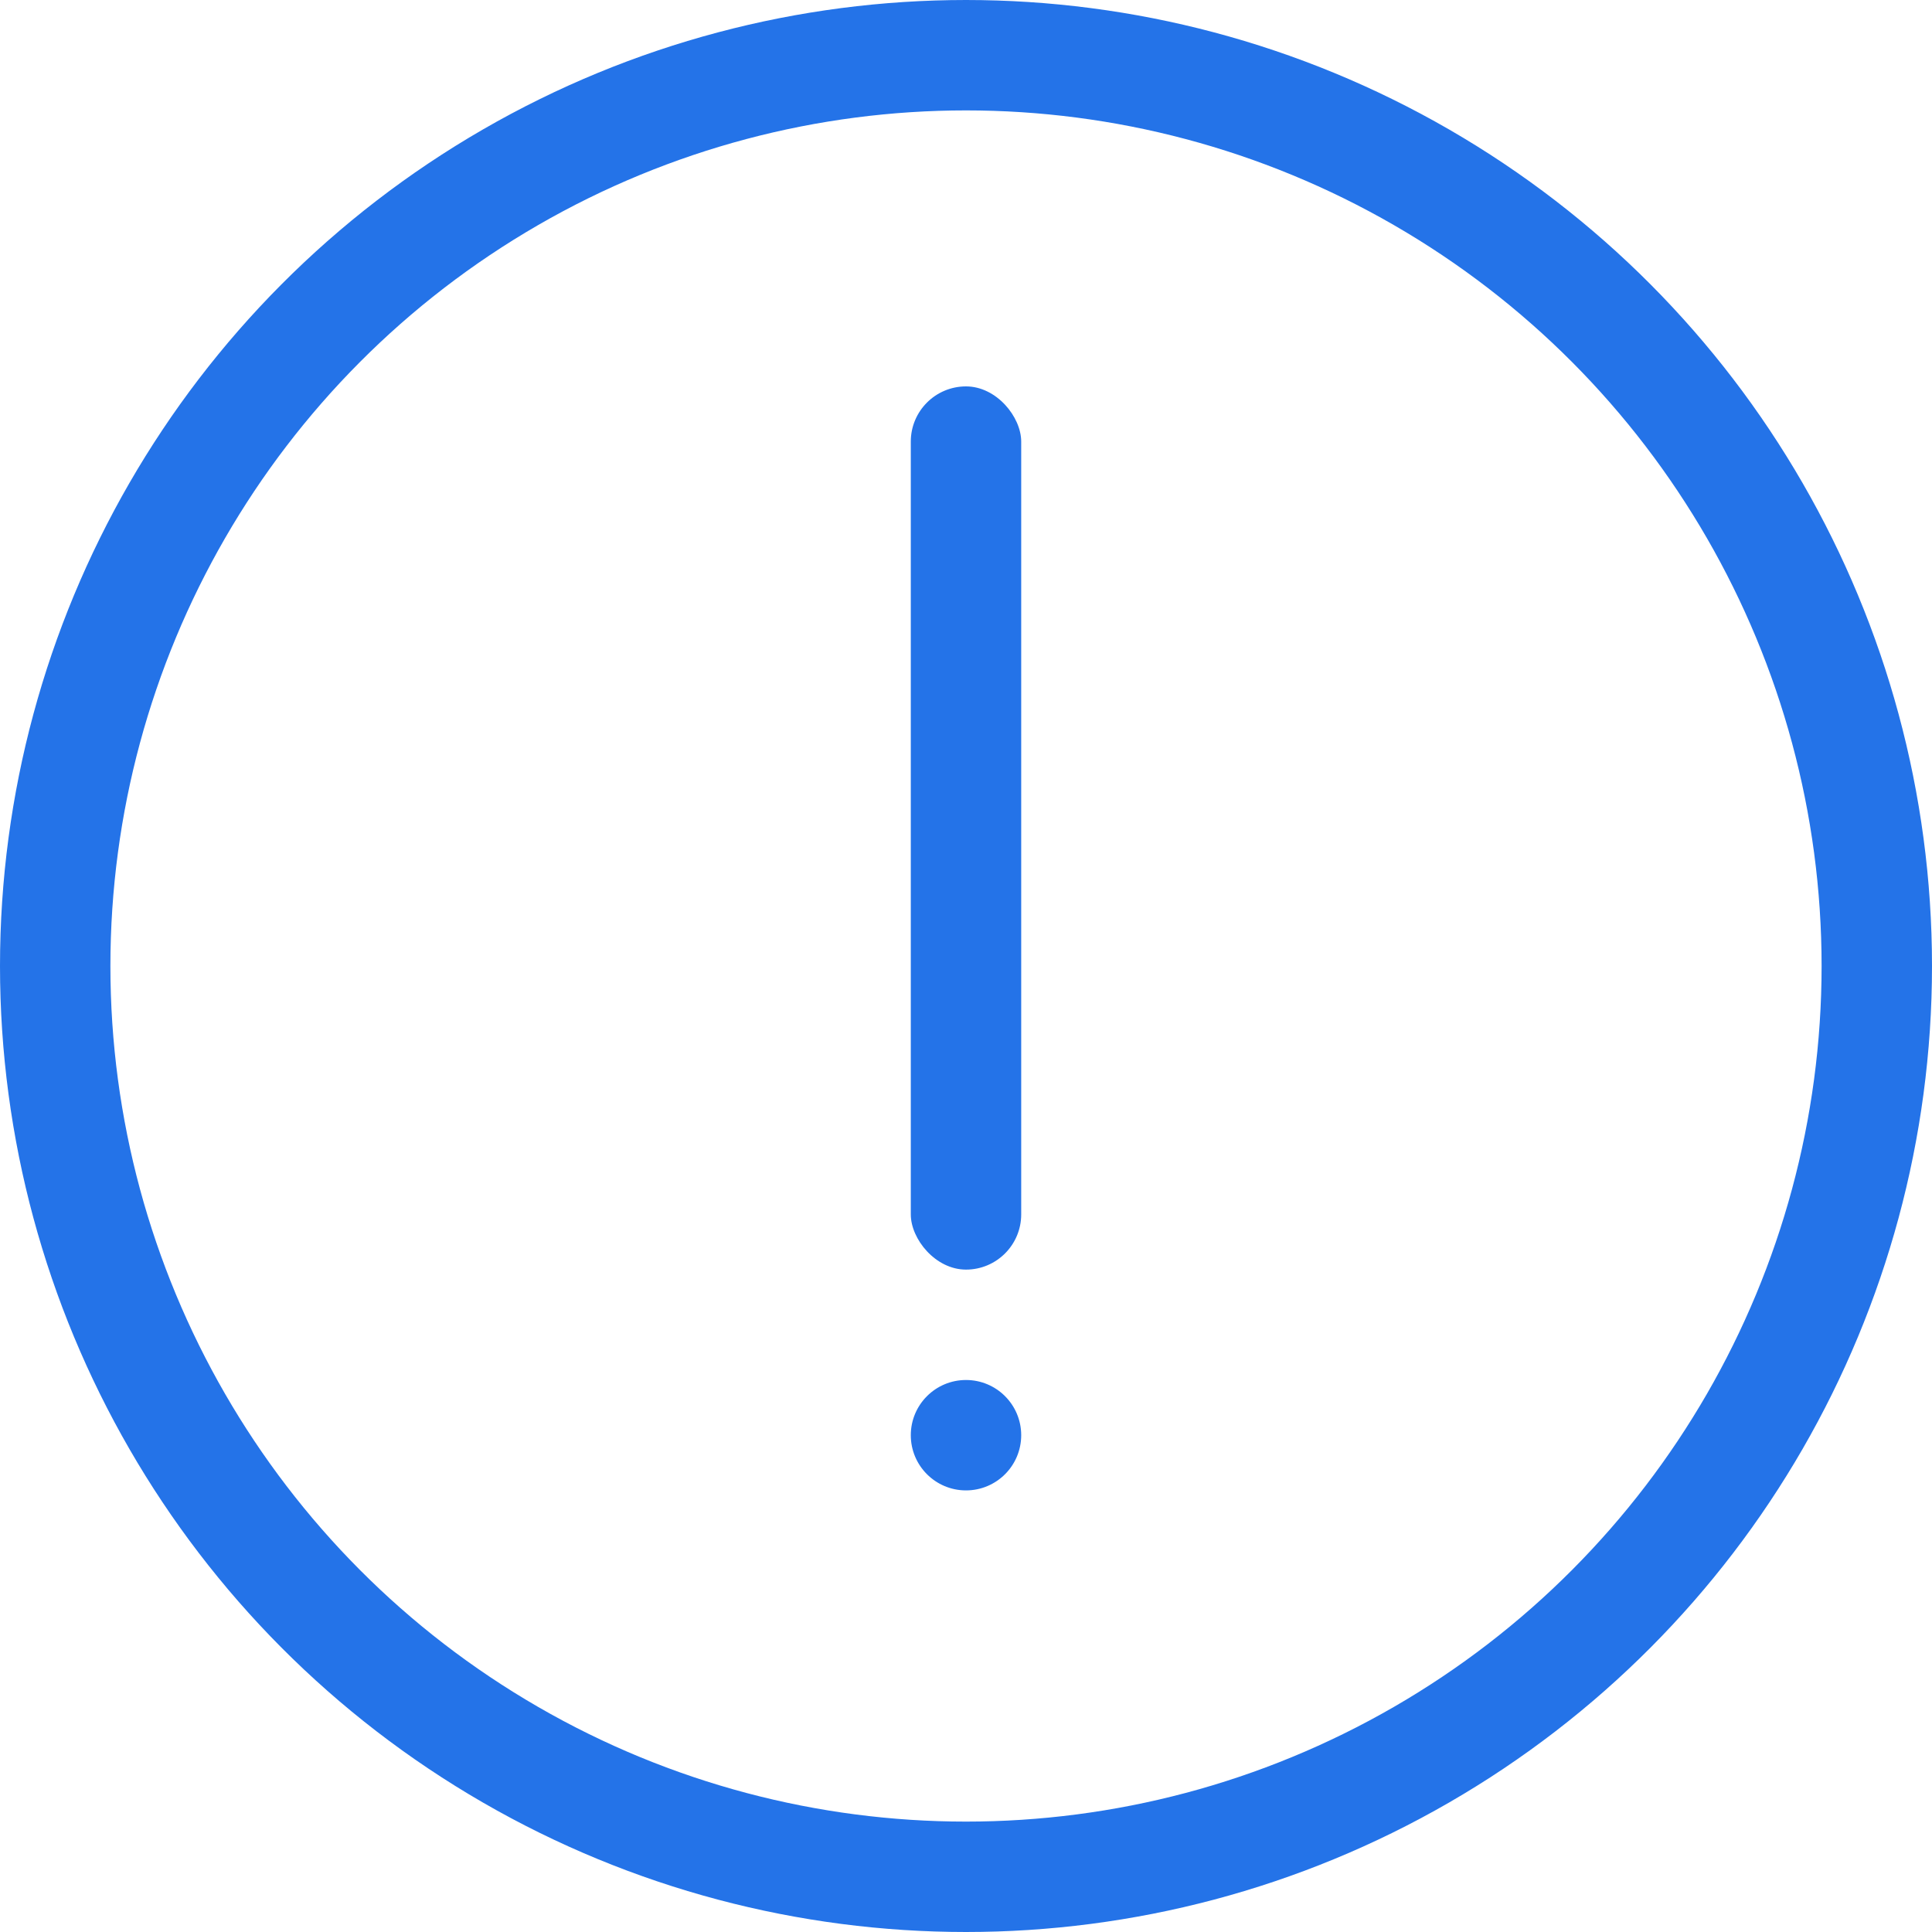
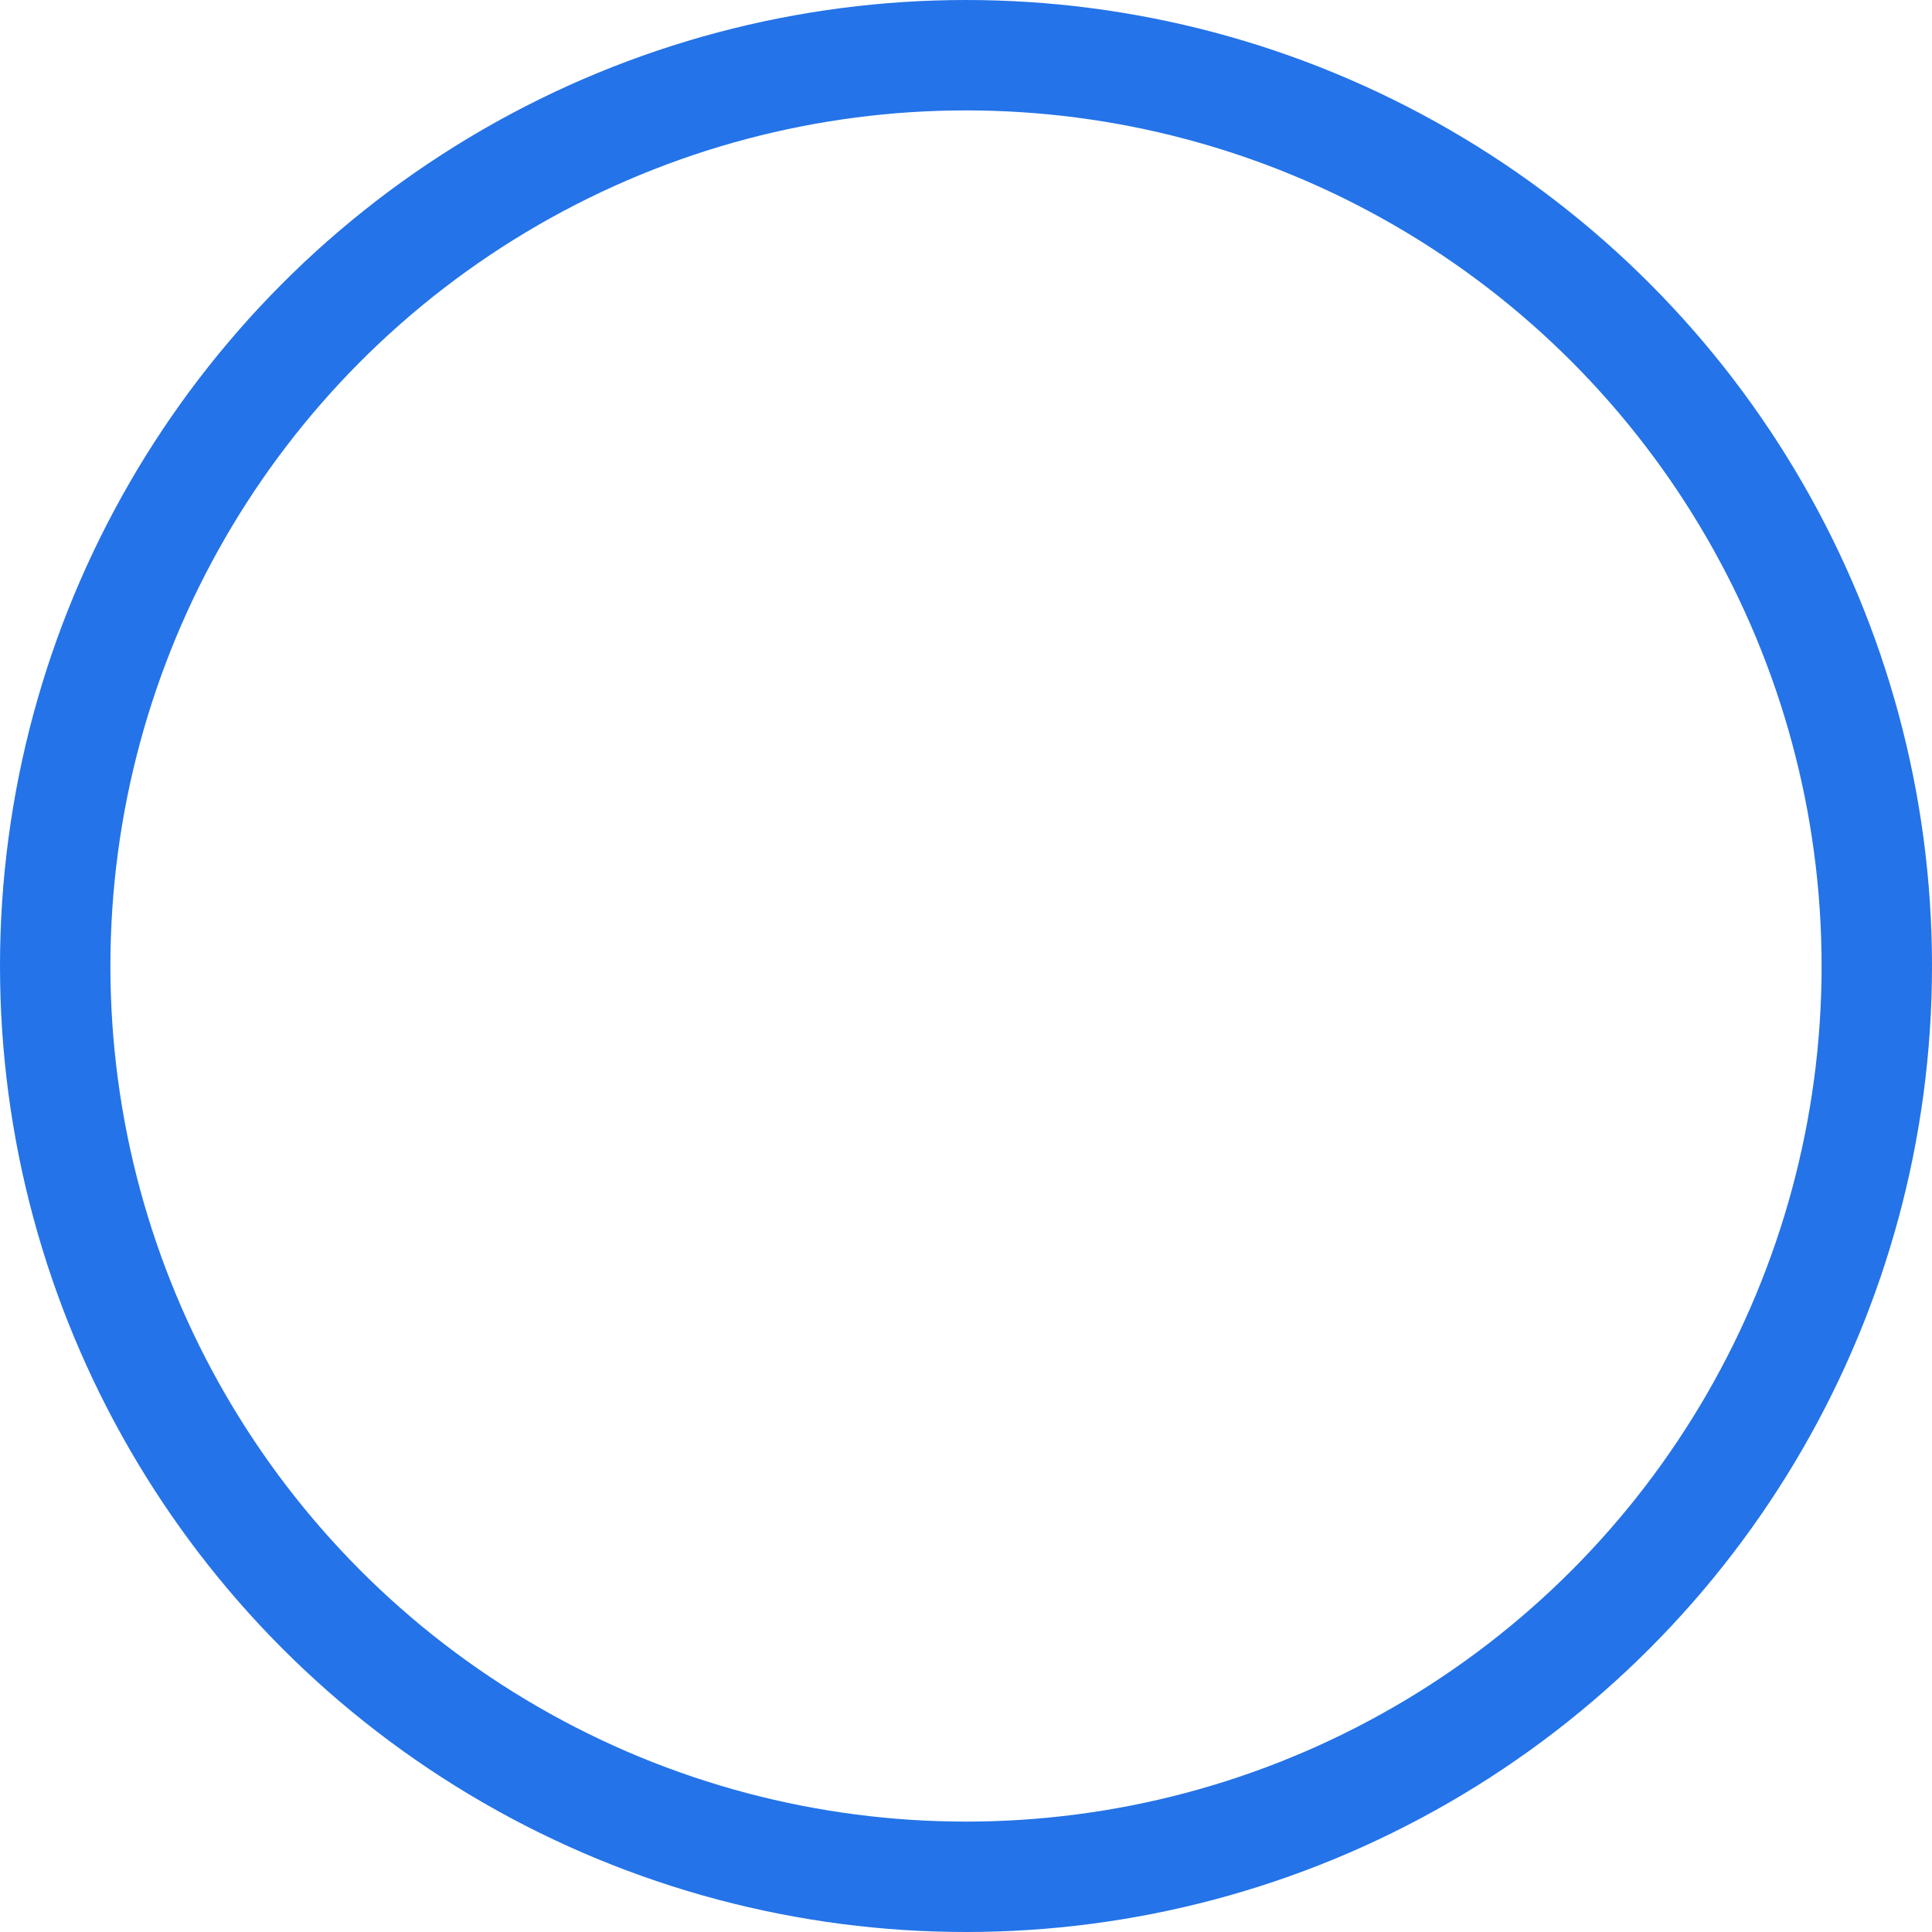
<svg xmlns="http://www.w3.org/2000/svg" width="70" height="70" viewBox="0 0 70 70" fill="none">
  <g id="å¹å·">
    <circle id="Ellipse 1" cx="35" cy="35" r="33" stroke="#2473E8" stroke-width="4" />
    <g id="Group 3669">
-       <rect id="Rectangle 2" x="33" y="14" width="4" height="32" rx="2" fill="#2473E8" />
-       <circle id="Ellipse 2" cx="35" cy="52" r="2" fill="#2473E8" />
-     </g>
+       </g>
  </g>
</svg>